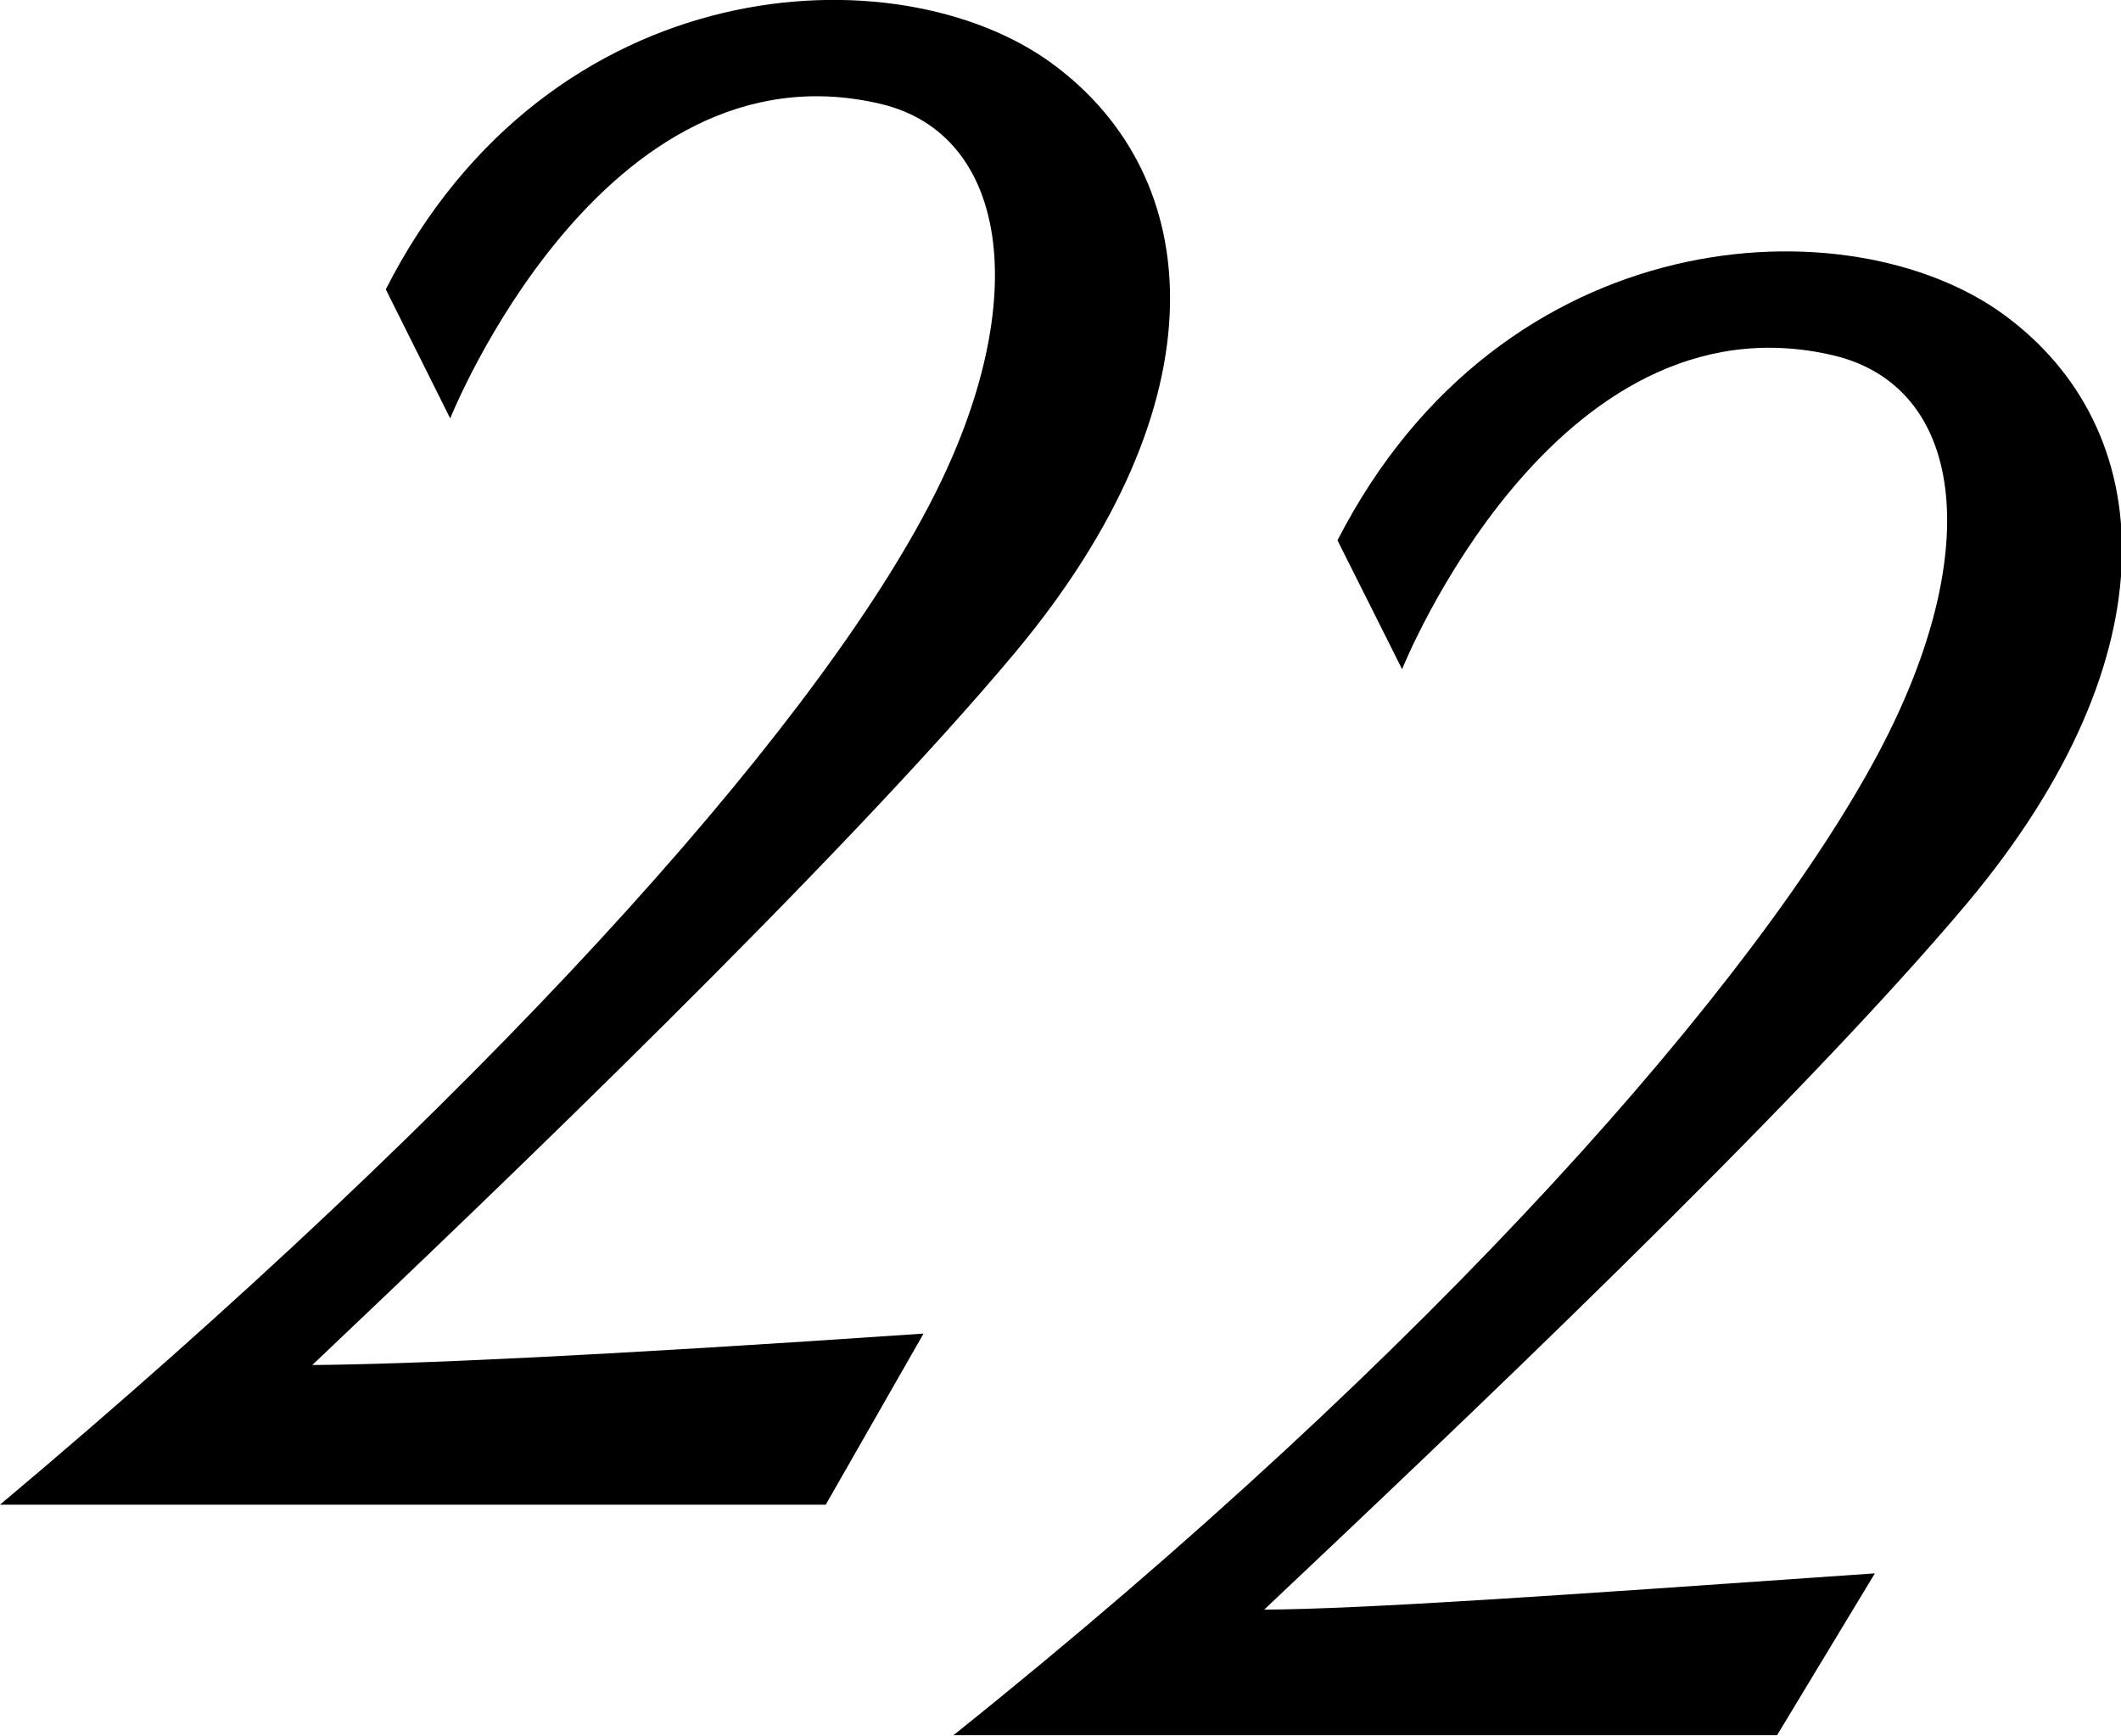
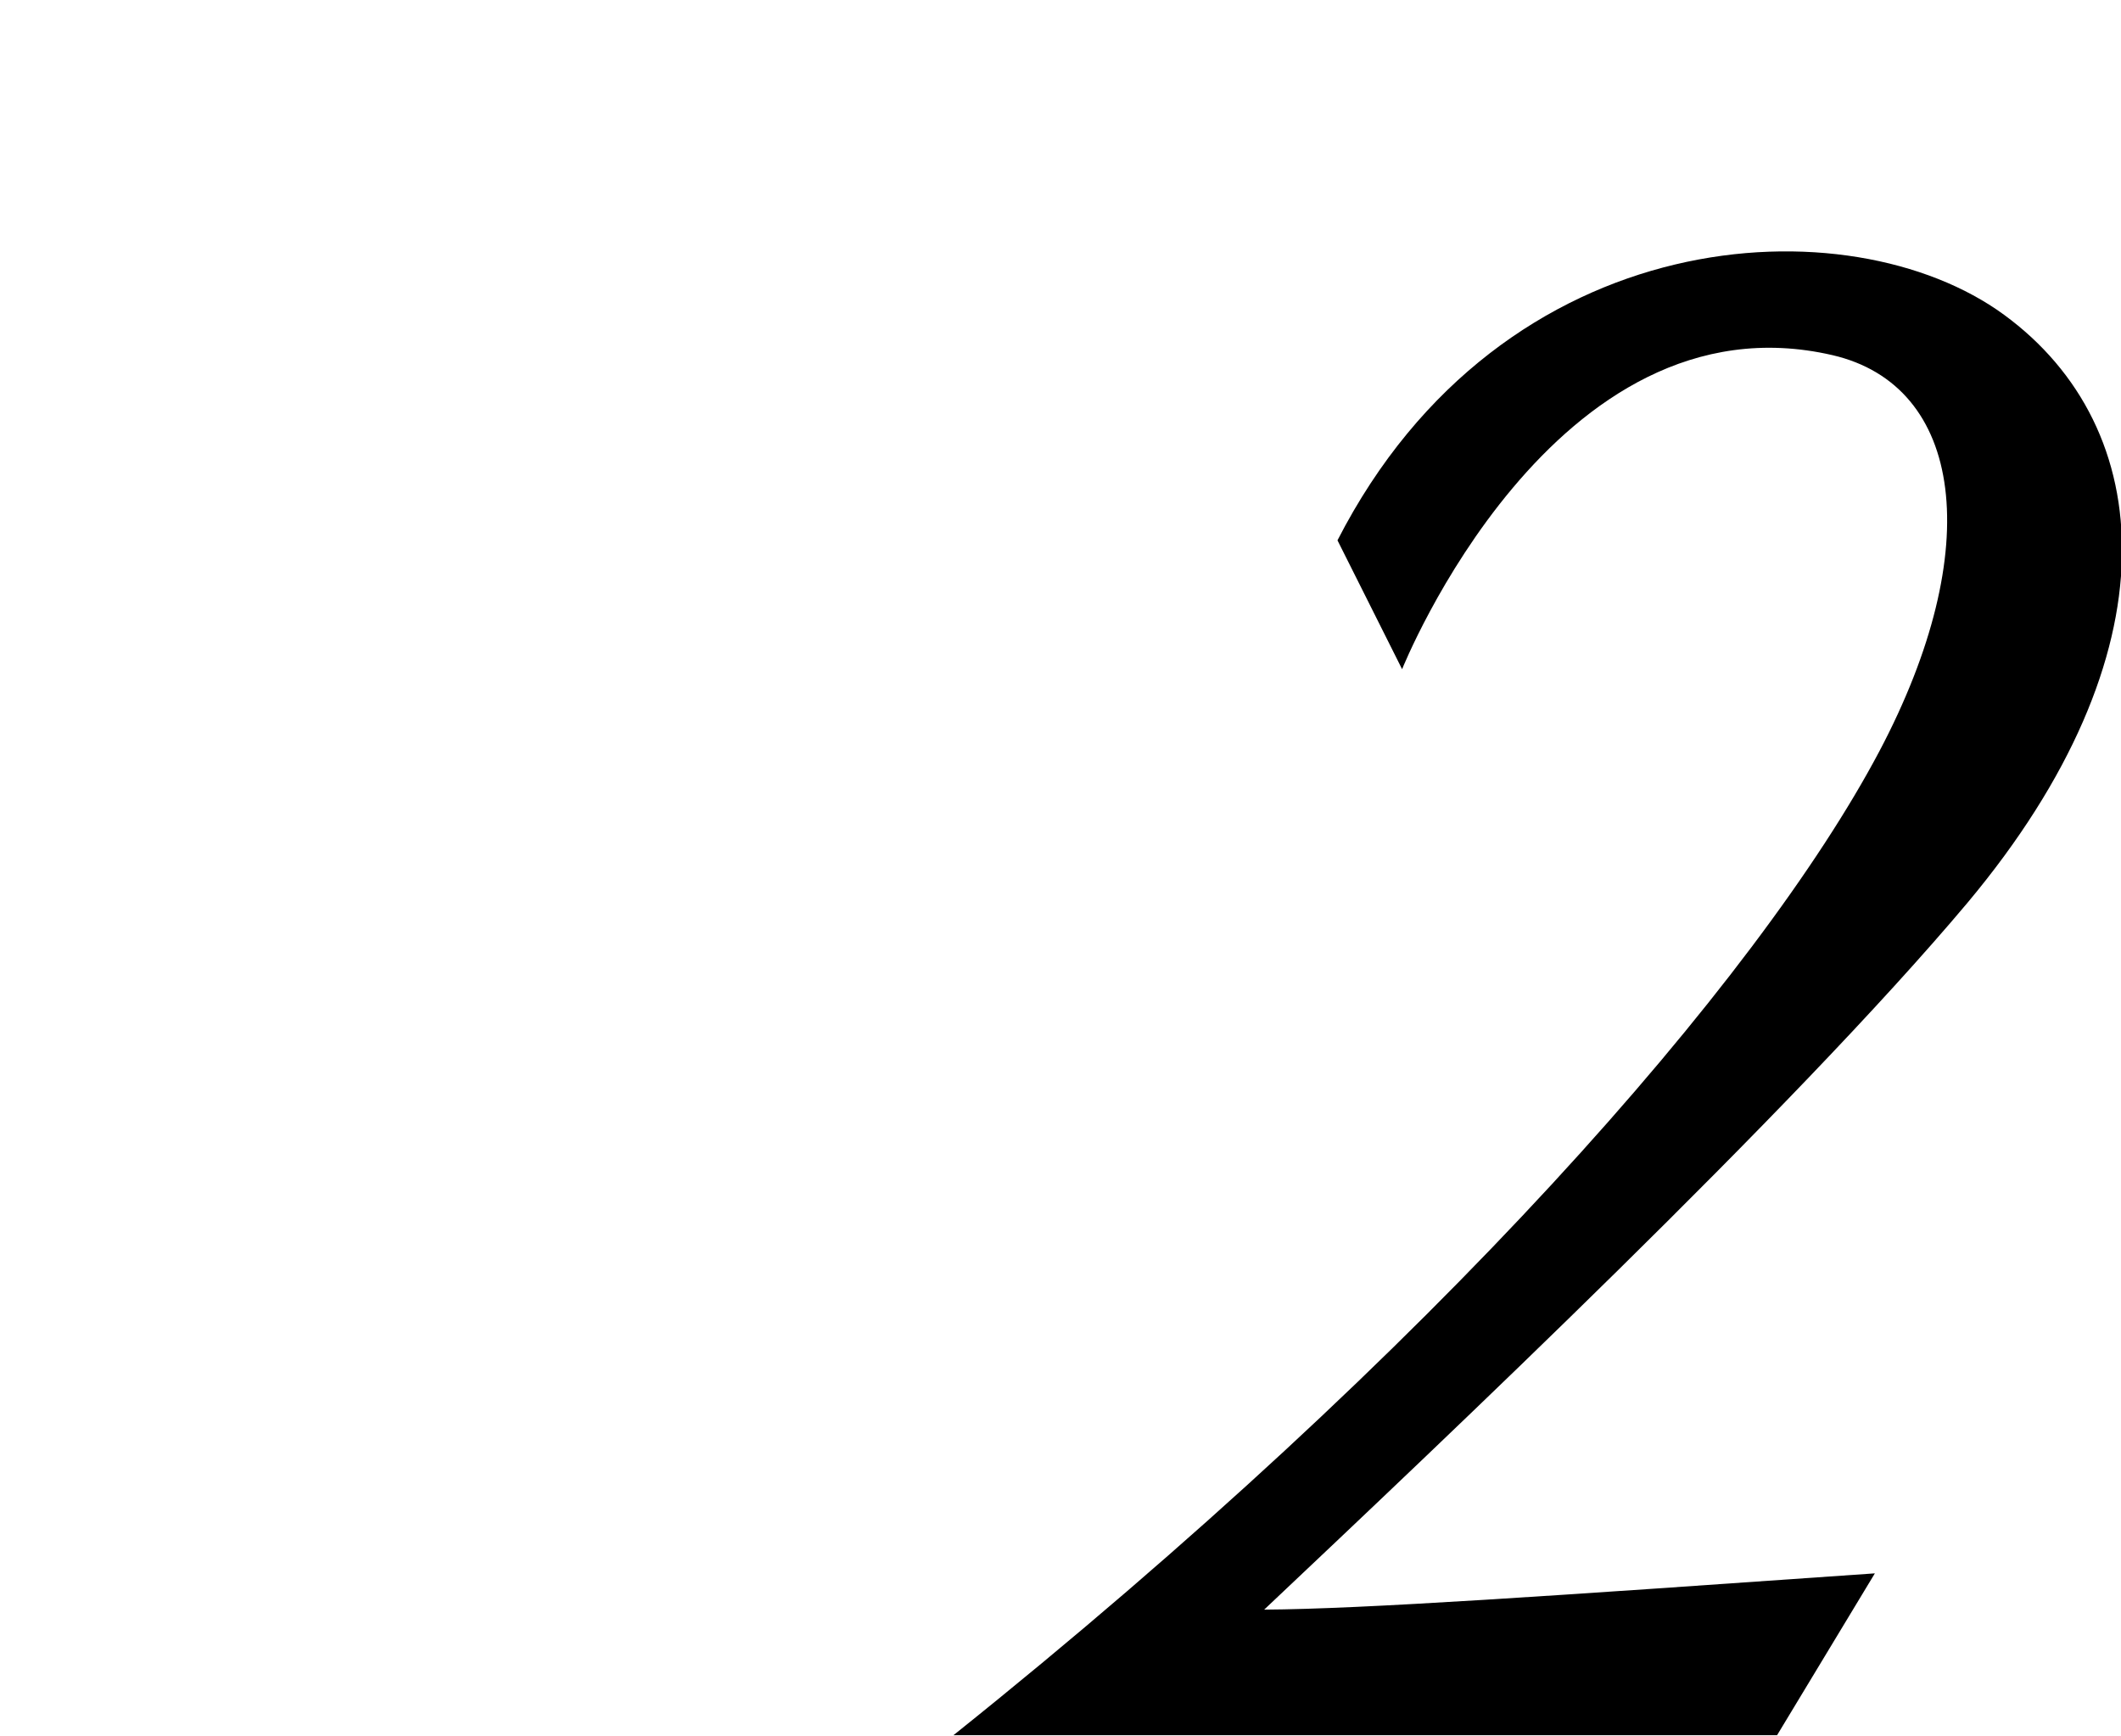
<svg xmlns="http://www.w3.org/2000/svg" viewBox="0 0 109.96 89.98">
  <g fill-rule="evenodd">
-     <path d="m52.64 33.81c10.84-13 9.9-24.66 1.9-30.52s-26.03-5.01-34.54 11.71l3.34 6.69s7.86-19.69 22.29-16.31c6.79 1.58 8 10.53 2.44 21-6.28 11.89-23.07 30.62-48.07 51.62h42.81l5.07-8.87c-16.88 1.16-26.55 1.59-31.69 1.63 9.35-8.86 27.42-26.15 36.45-36.95z" />
    <path d="m102 46.8c10.83-12.94 9.89-24.63 1.9-30.48s-26-5-34.56 11.69l3.35 6.68s7.85-19.62 22.31-16.28c6.78 1.57 8 10 2.43 20.54-6.26 11.83-23 31-48 51h42.7l5.07-8.39c-16.89 1.18-26.53 1.85-31.66 1.88 9.34-8.82 27.4-25.86 36.46-36.64z" />
  </g>
</svg>